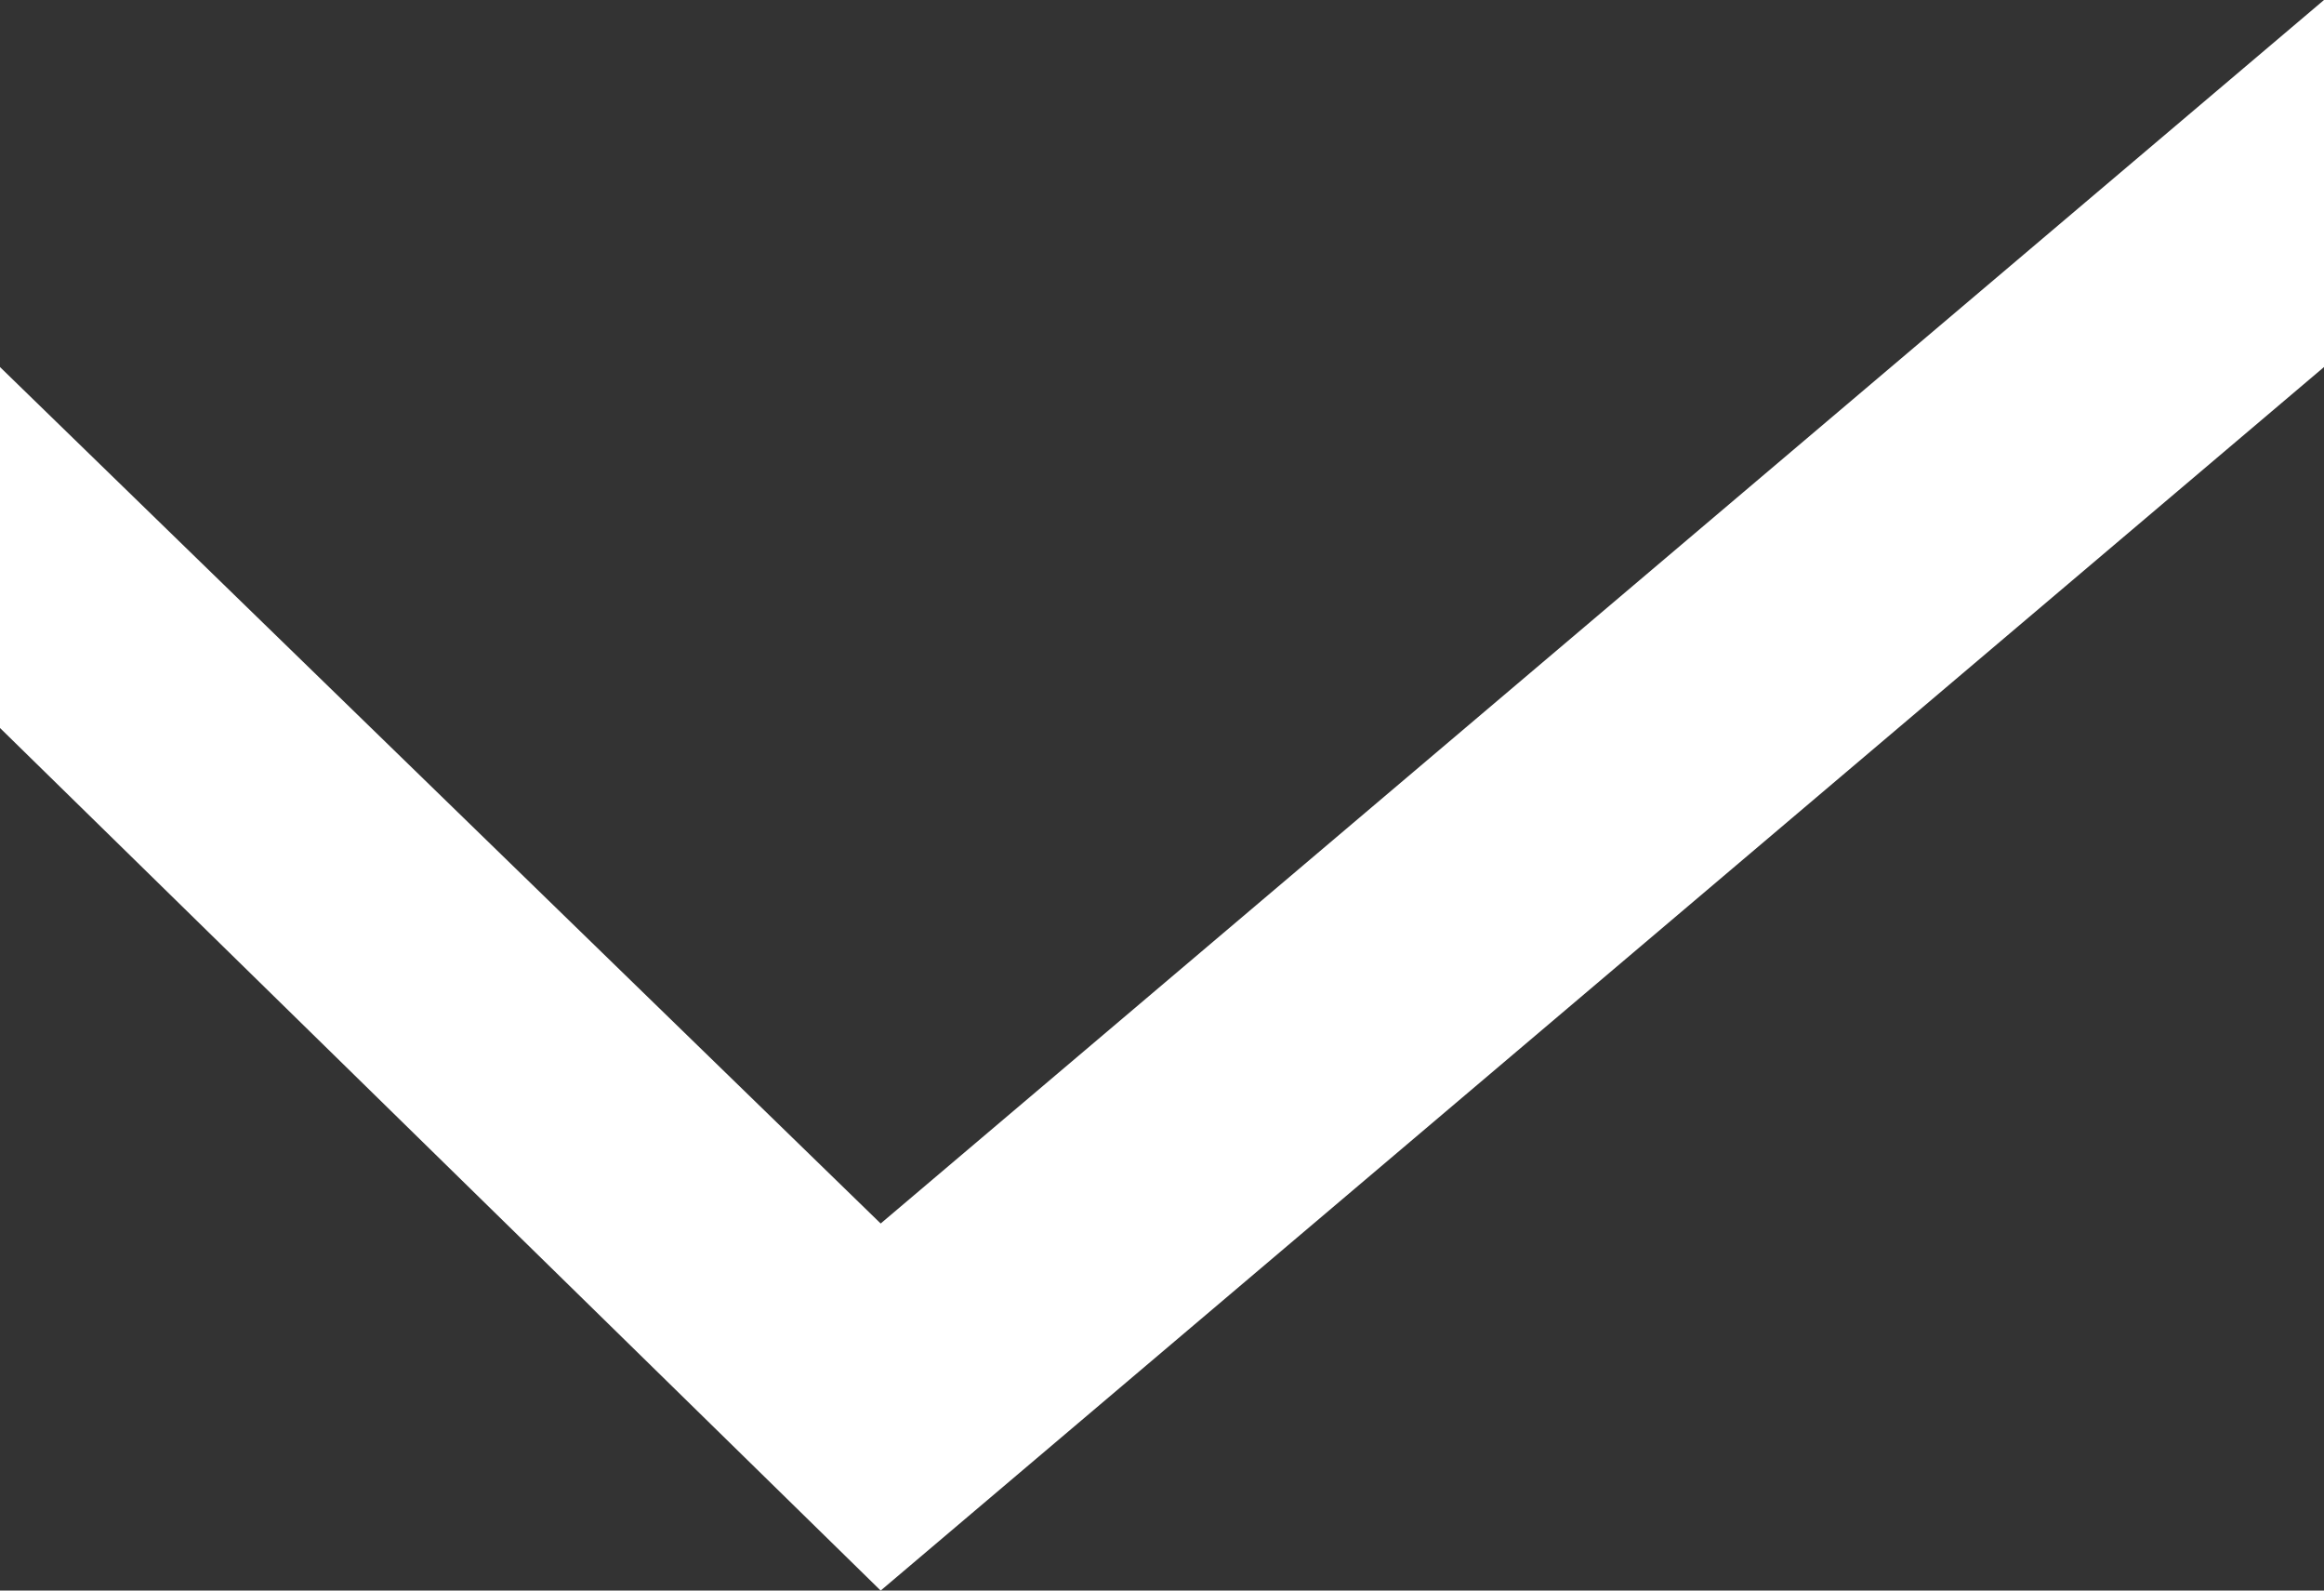
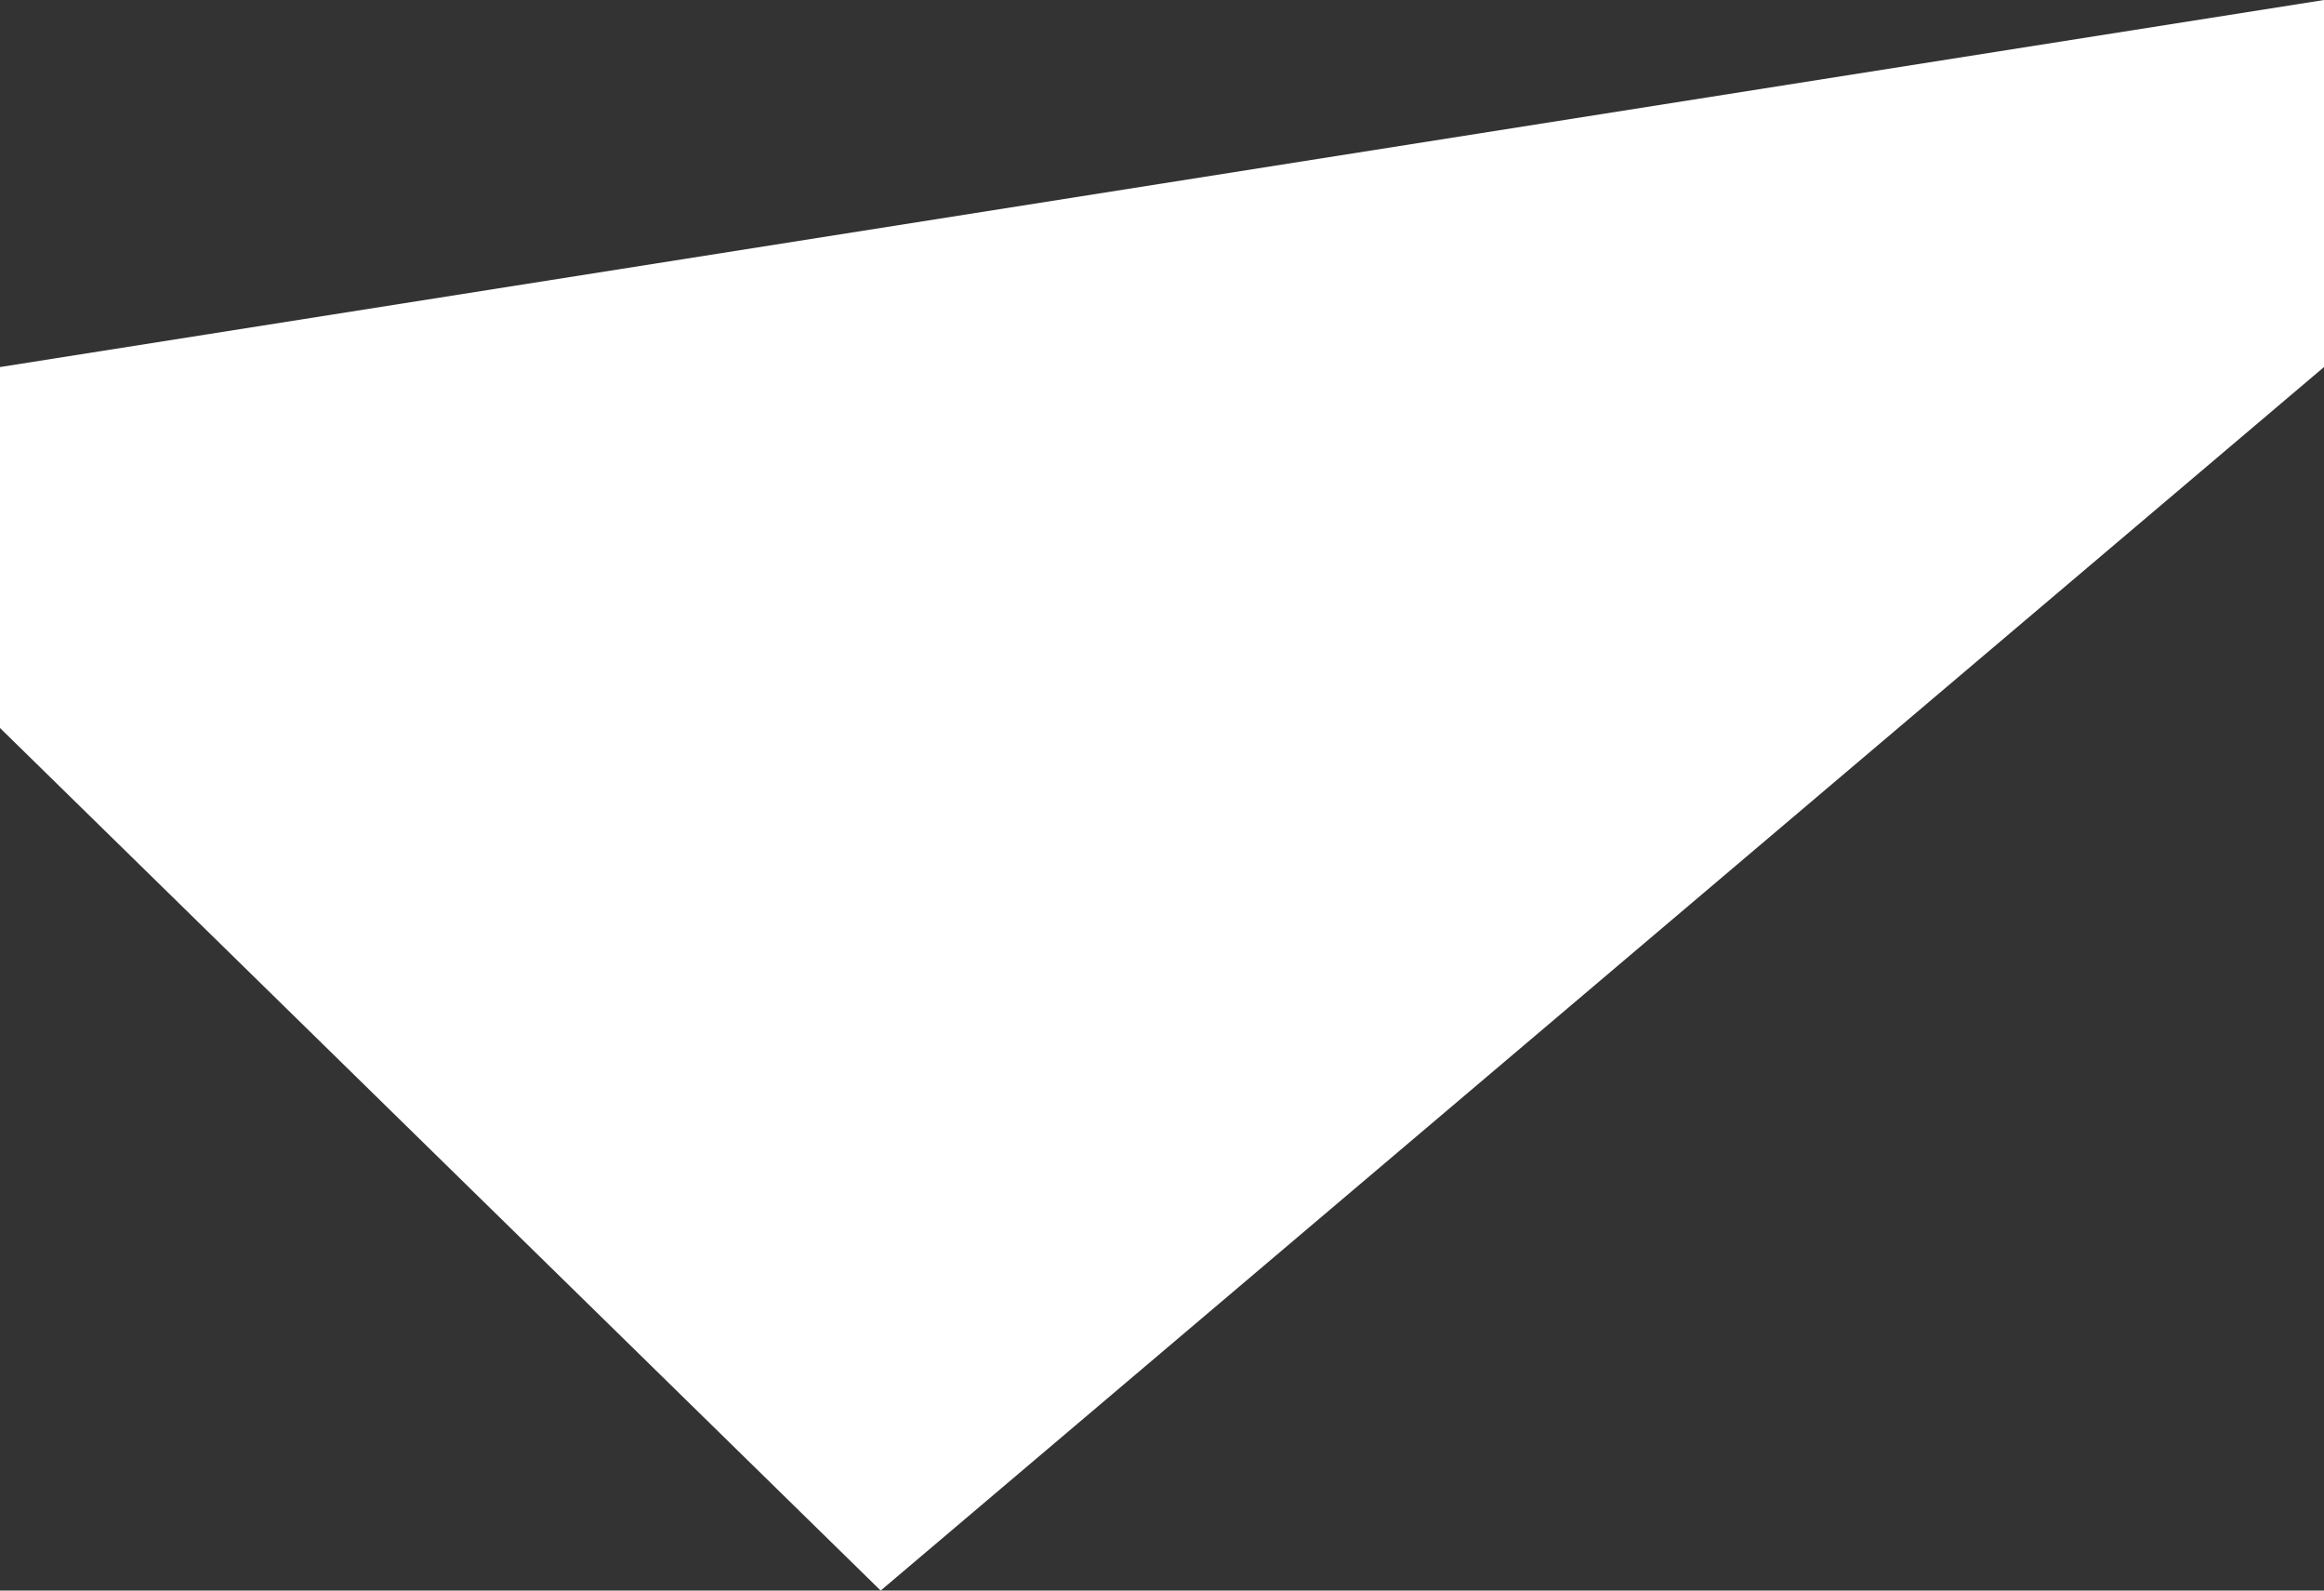
<svg xmlns="http://www.w3.org/2000/svg" version="1.1" x="0px" y="0px" width="38px" height="26px" viewBox="0 0 38 26" style="overflow:scroll;enable-background:new 0 0 38 26;" xml:space="preserve">
  <rect x="0" y="0" width="38" height="26" fill="#333333" stroke="none" />
  <style type="text/css">
	.st0{fill-rule:evenodd;clip-rule:evenodd;fill:#FFFFFF;}
</style>
  <defs>
</defs>
-   <path class="st0" d="M0,6L14.4,20L38,0v6L14.4,26L0,11.9V6z" />
+   <path class="st0" d="M0,6L38,0v6L14.4,26L0,11.9V6z" />
</svg>